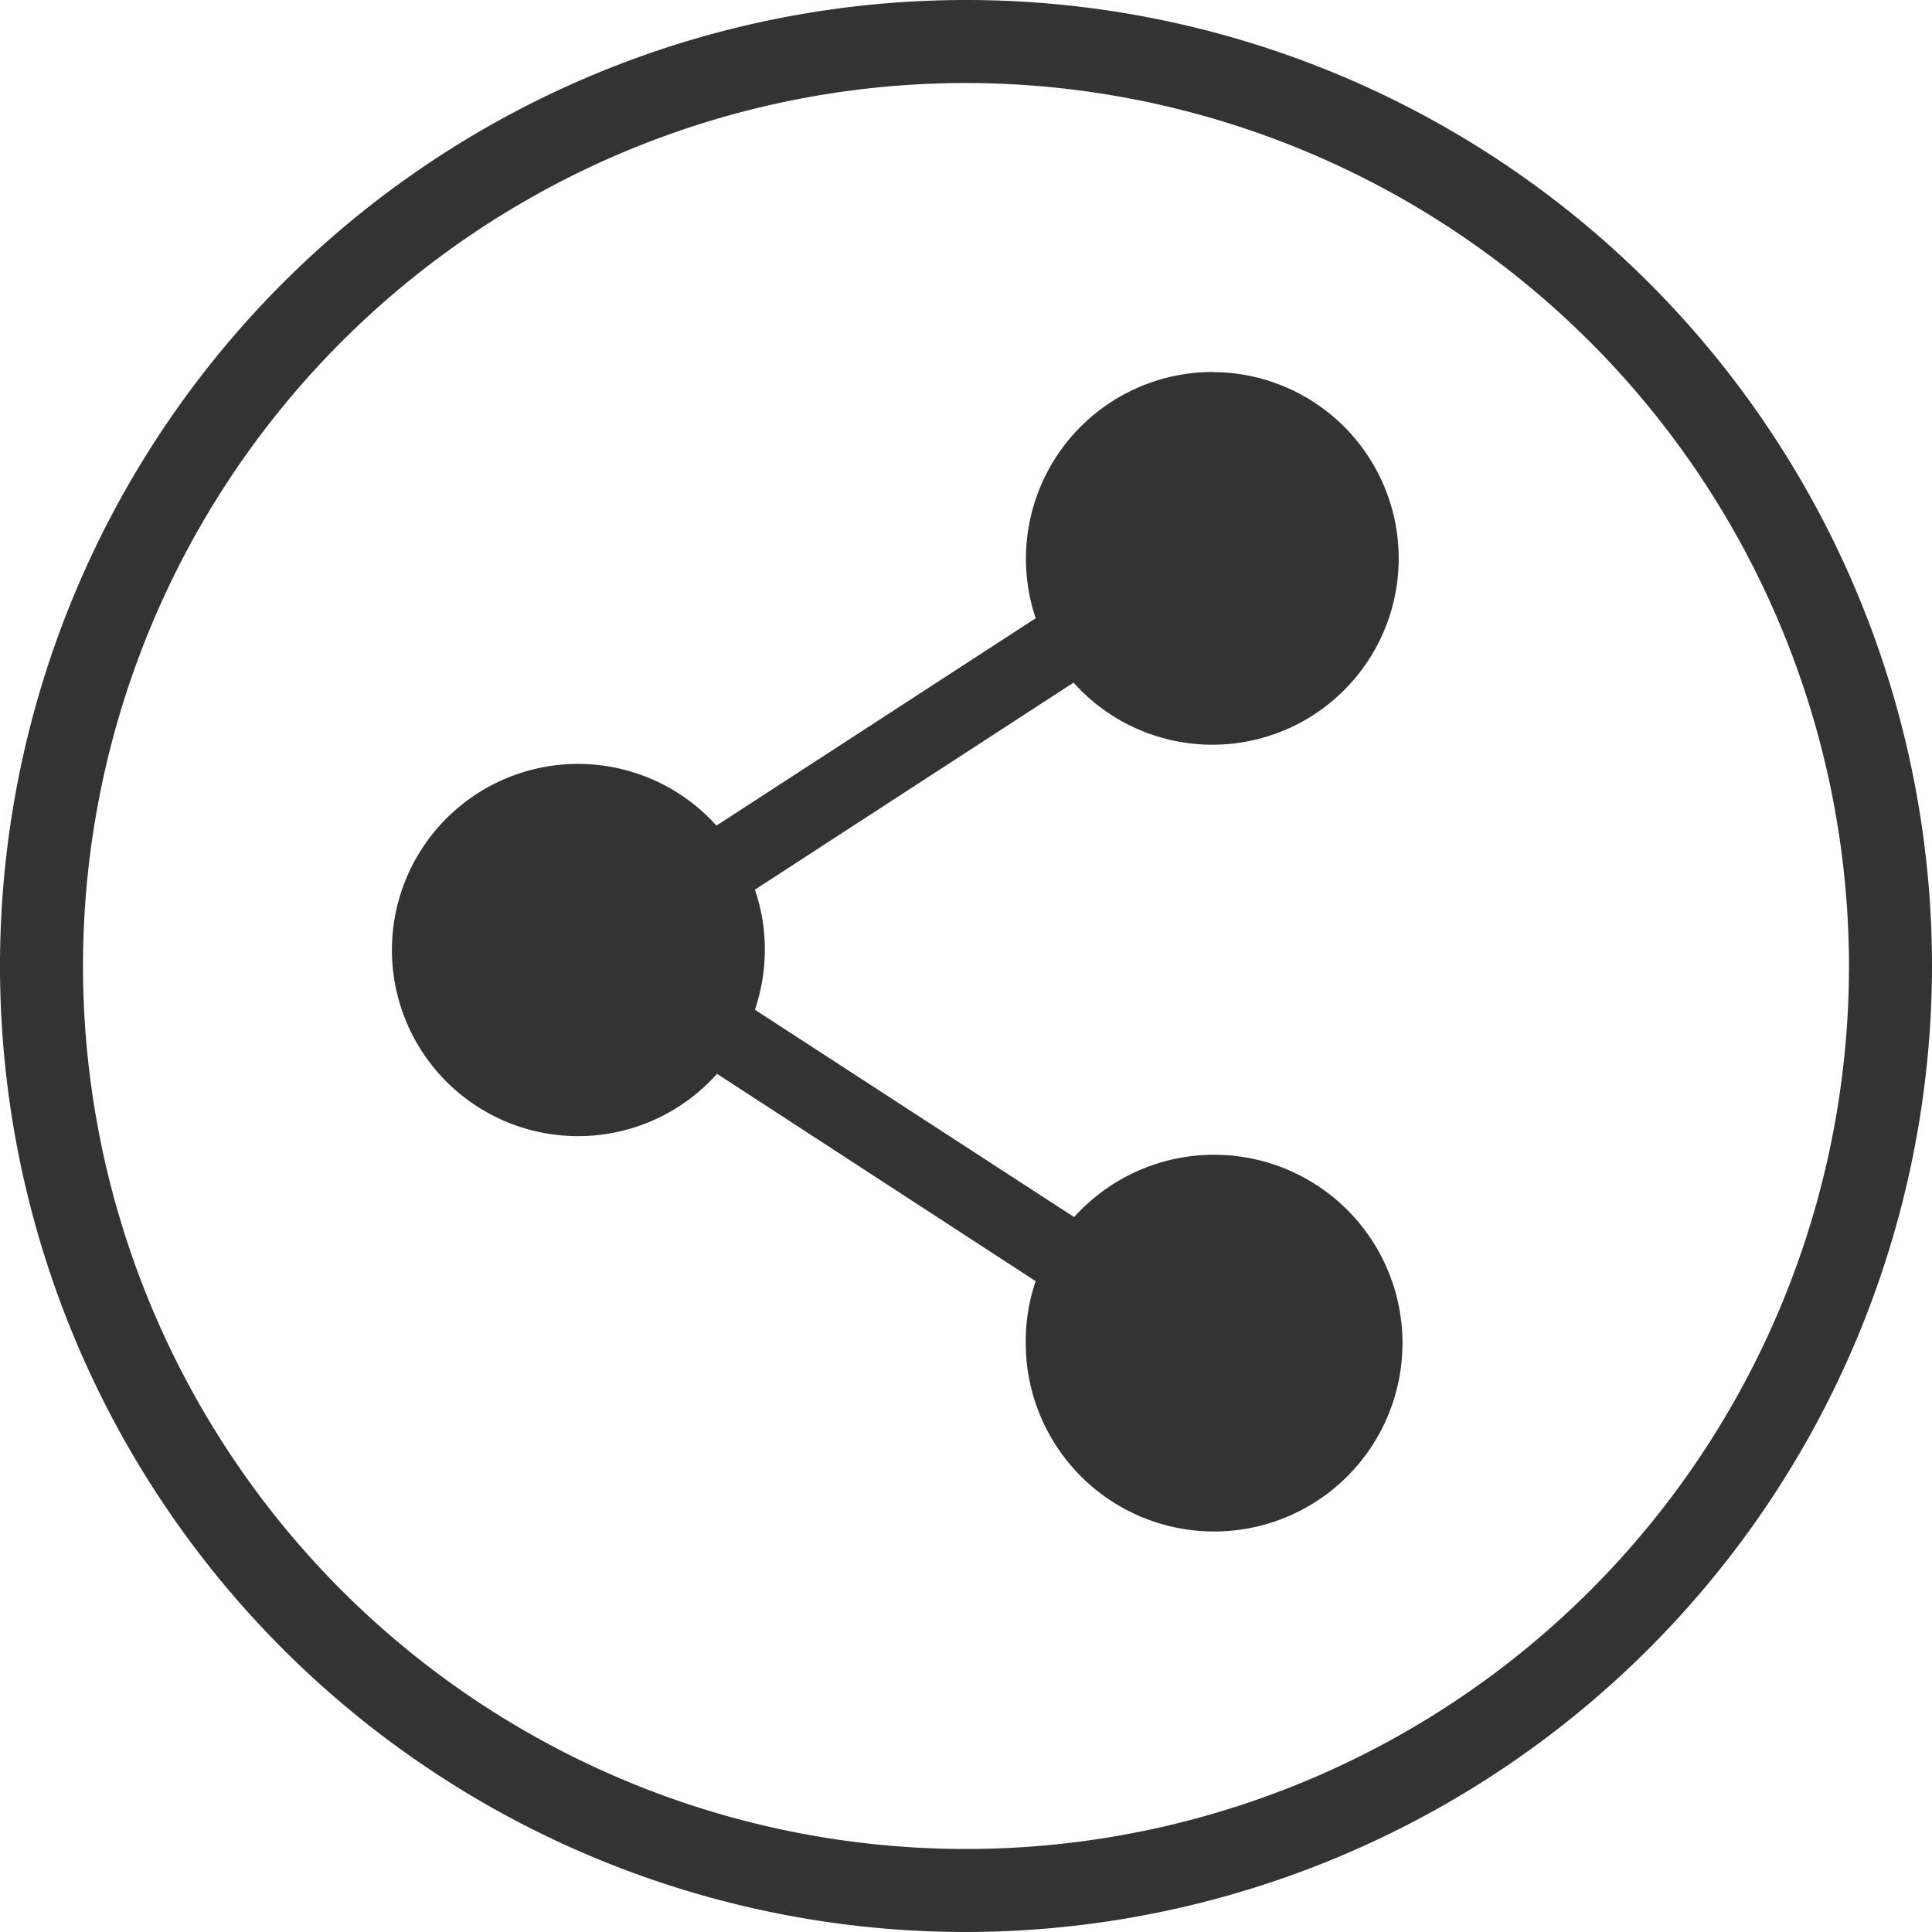
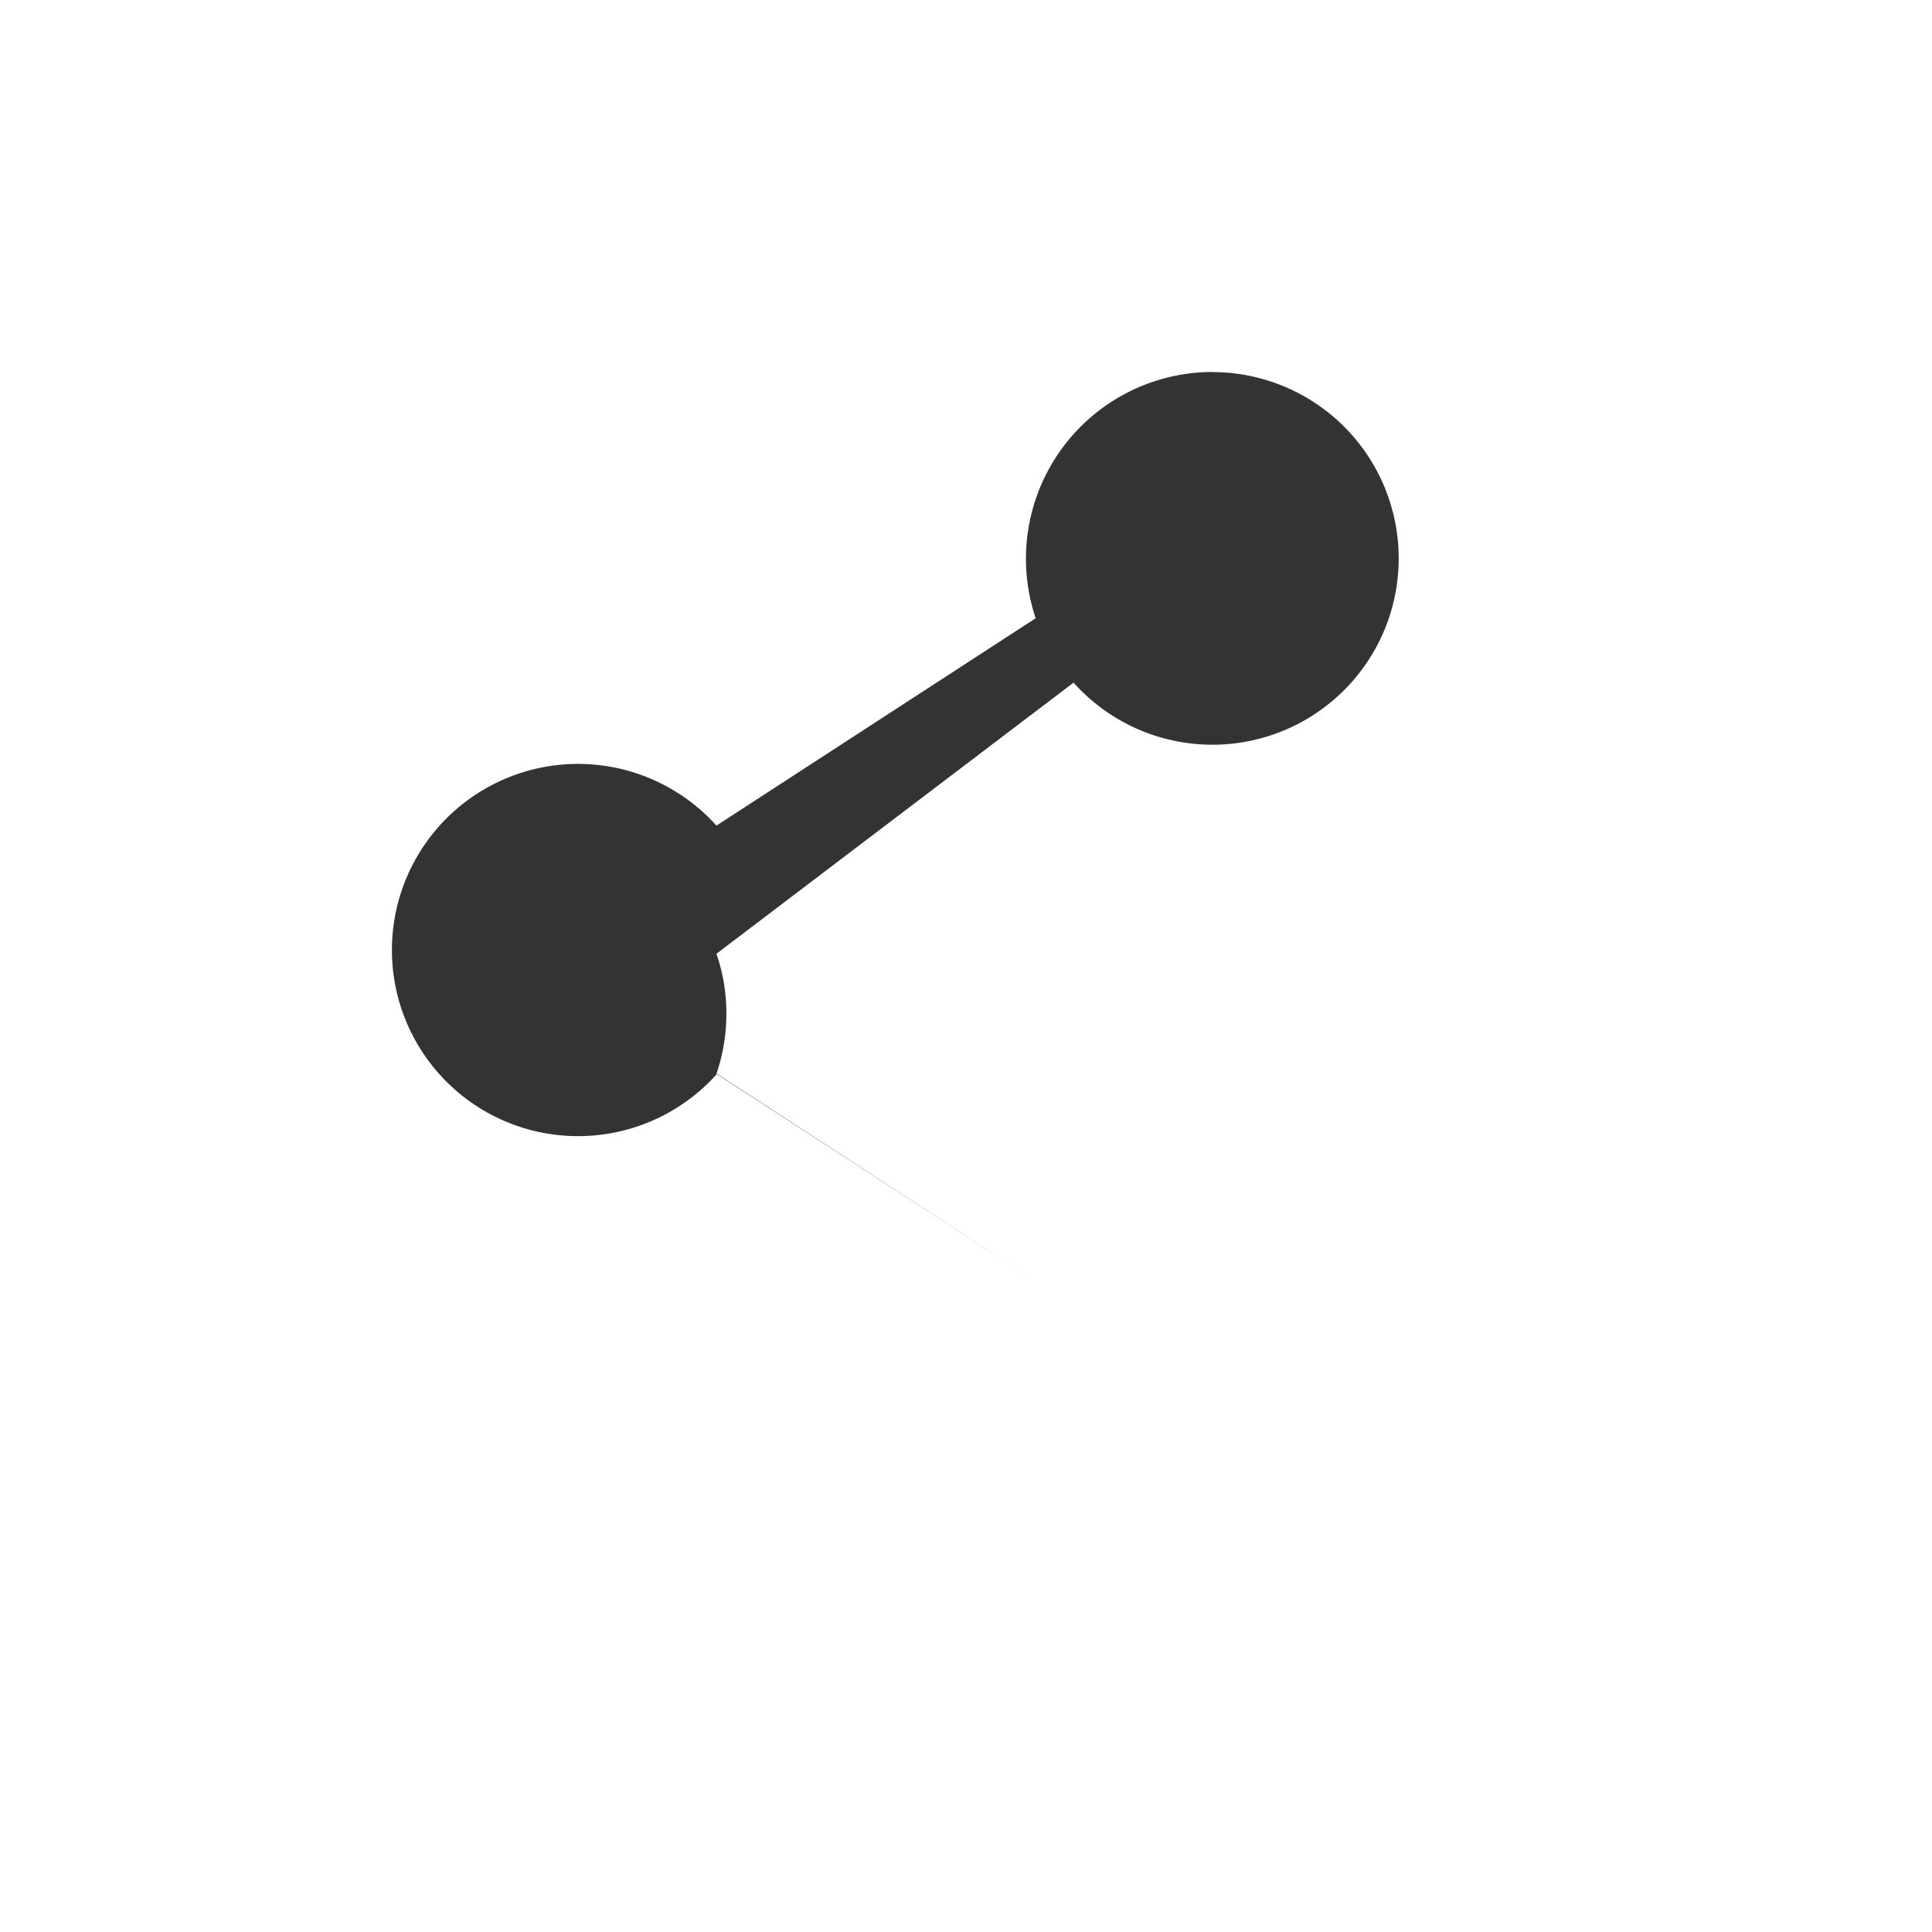
<svg xmlns="http://www.w3.org/2000/svg" id="icon_share" width="30" height="30">
-   <path d="M25 46.5a15 15 0 1115-15 15.017 15.017 0 01-15 15zm0-28.711A13.711 13.711 0 1038.711 31.5 13.727 13.727 0 0025 17.789z" transform="translate(-10 -16.5)" fill="#333" />
-   <path d="M28.823 22.276a2.9 2.9 0 00-2.741 3.824l-4.957 3.22a2.89 2.89 0 10.009 3.854l4.948 3.22a2.851 2.851 0 00-.154.932 2.925 2.925 0 10.751-1.927l-4.957-3.22a2.882 2.882 0 00.154-.932 2.825 2.825 0 00-.154-.932L26.67 27.1a2.893 2.893 0 102.153-4.822z" fill="#333" transform="translate(-10 -16.5)" />
+   <path d="M28.823 22.276a2.9 2.9 0 00-2.741 3.824l-4.957 3.22a2.89 2.89 0 10.009 3.854l4.948 3.22l-4.957-3.22a2.882 2.882 0 00.154-.932 2.825 2.825 0 00-.154-.932L26.67 27.1a2.893 2.893 0 102.153-4.822z" fill="#333" transform="translate(-10 -16.5)" />
</svg>